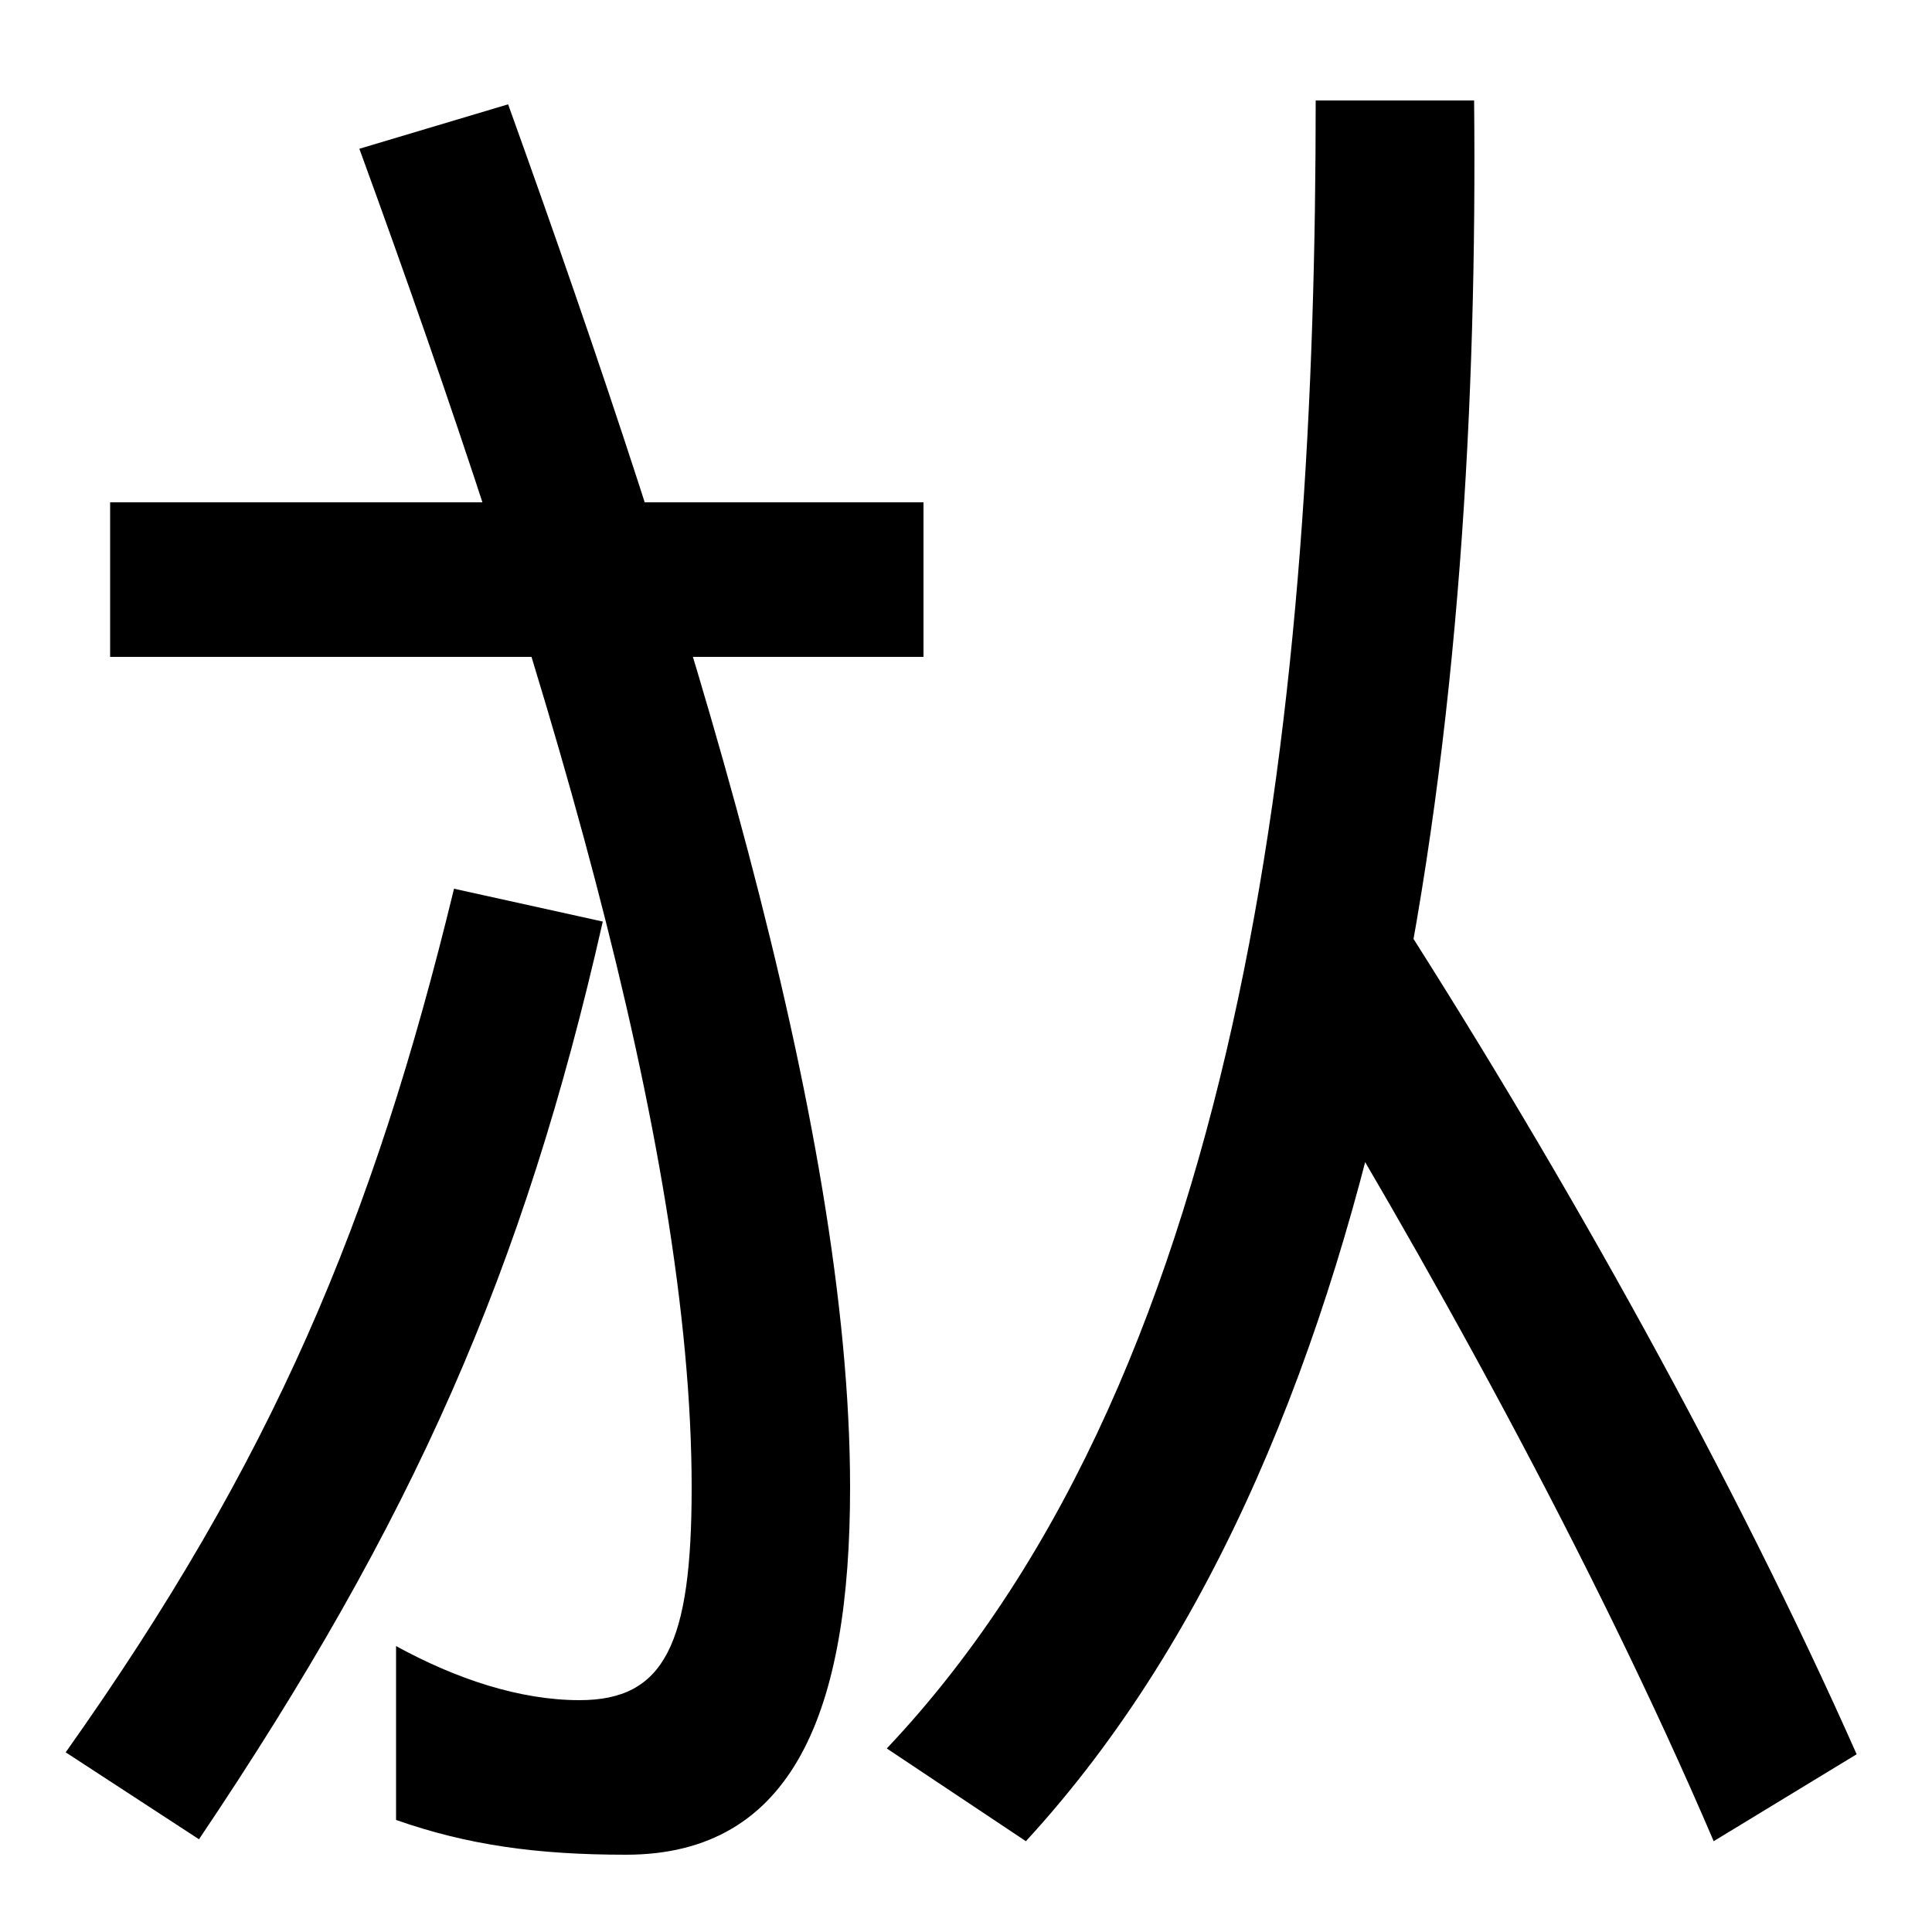
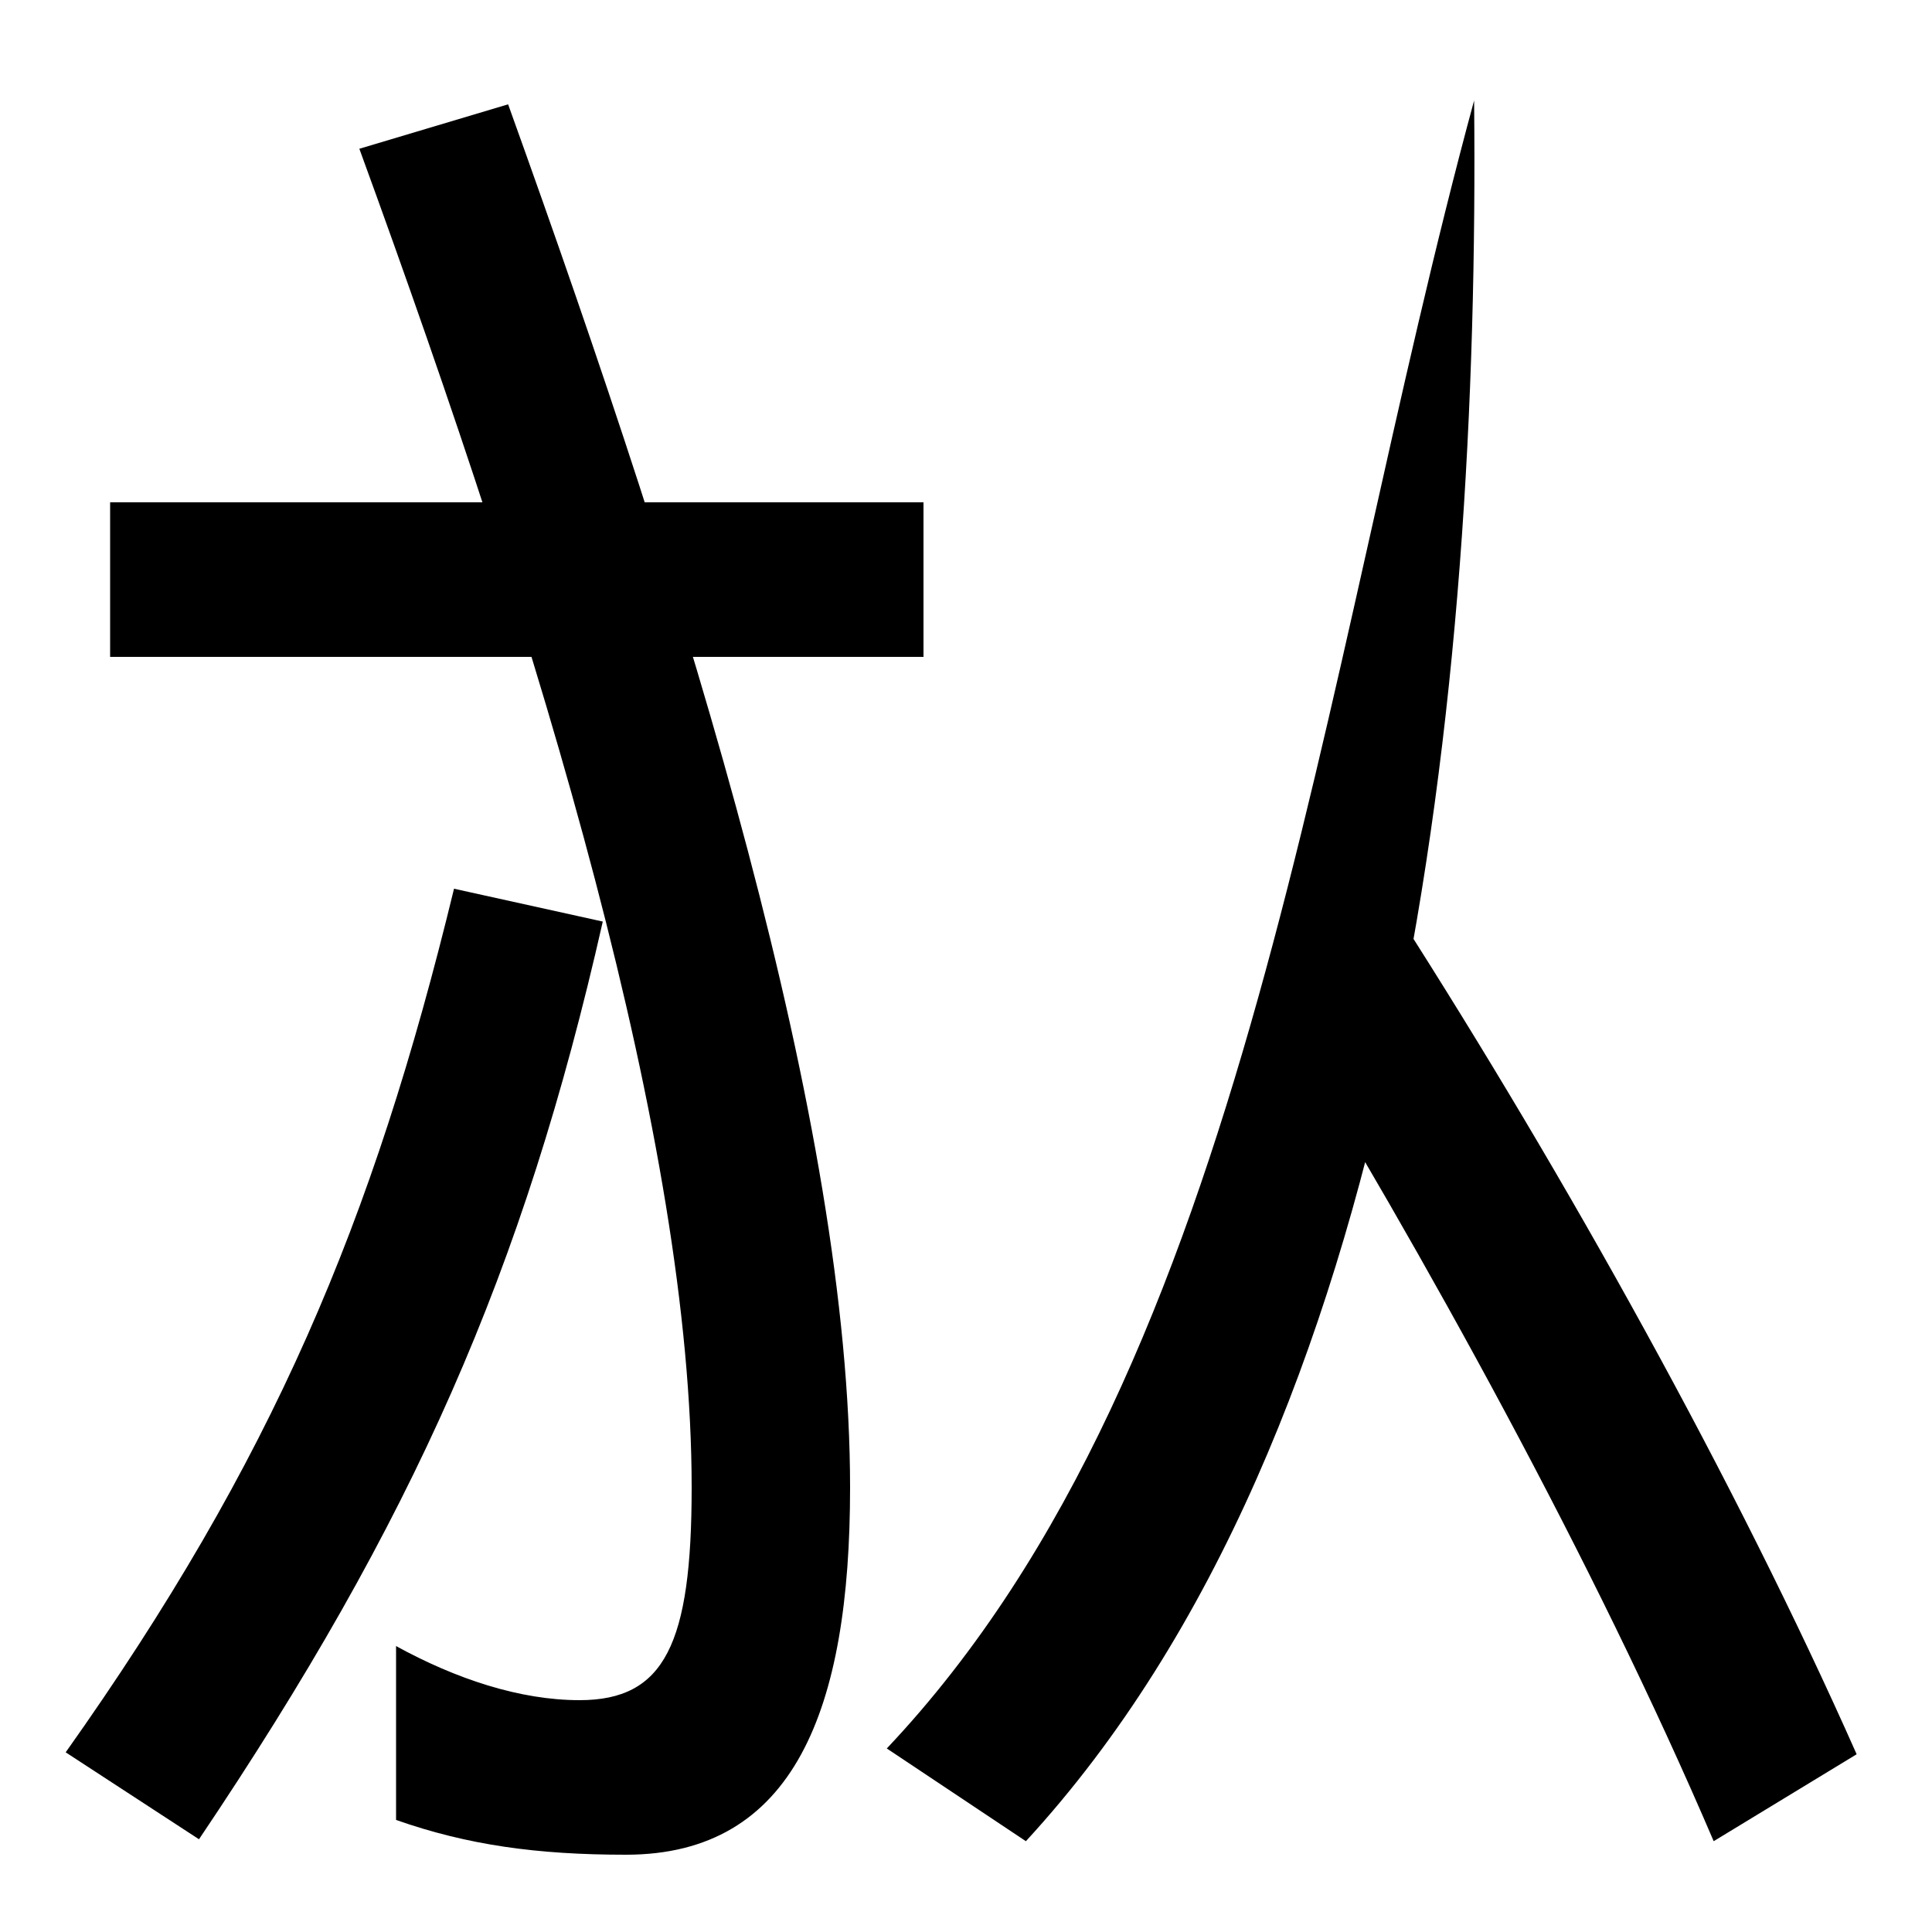
<svg xmlns="http://www.w3.org/2000/svg" width="1000" height="1000">
-   <path d="M324 -80C411 -80 440 -5 440 110C440 298 358 562 263 826L186 803C282 540 358 288 358 110C358 29 344 0 300 0C269 0 236 11 205 28V-62C242 -75 278 -80 324 -80ZM34 -27 103 -72C214 93 271 222 312 403L235 420C193 247 141 124 34 -27ZM57 540H478V620H57ZM459 -25 531 -73C727 140 766 521 763 828H681C681 526 648 175 459 -25ZM887 -73 961 -28C898 114 811 270 724 406L659 358C737 231 825 72 887 -73Z" transform="translate(0, 880) scale(1,-1)" />
+   <path d="M324 -80C411 -80 440 -5 440 110C440 298 358 562 263 826L186 803C282 540 358 288 358 110C358 29 344 0 300 0C269 0 236 11 205 28V-62C242 -75 278 -80 324 -80ZM34 -27 103 -72C214 93 271 222 312 403L235 420C193 247 141 124 34 -27ZM57 540H478V620H57ZM459 -25 531 -73C727 140 766 521 763 828C681 526 648 175 459 -25ZM887 -73 961 -28C898 114 811 270 724 406L659 358C737 231 825 72 887 -73Z" transform="translate(0, 880) scale(1,-1)" />
</svg>